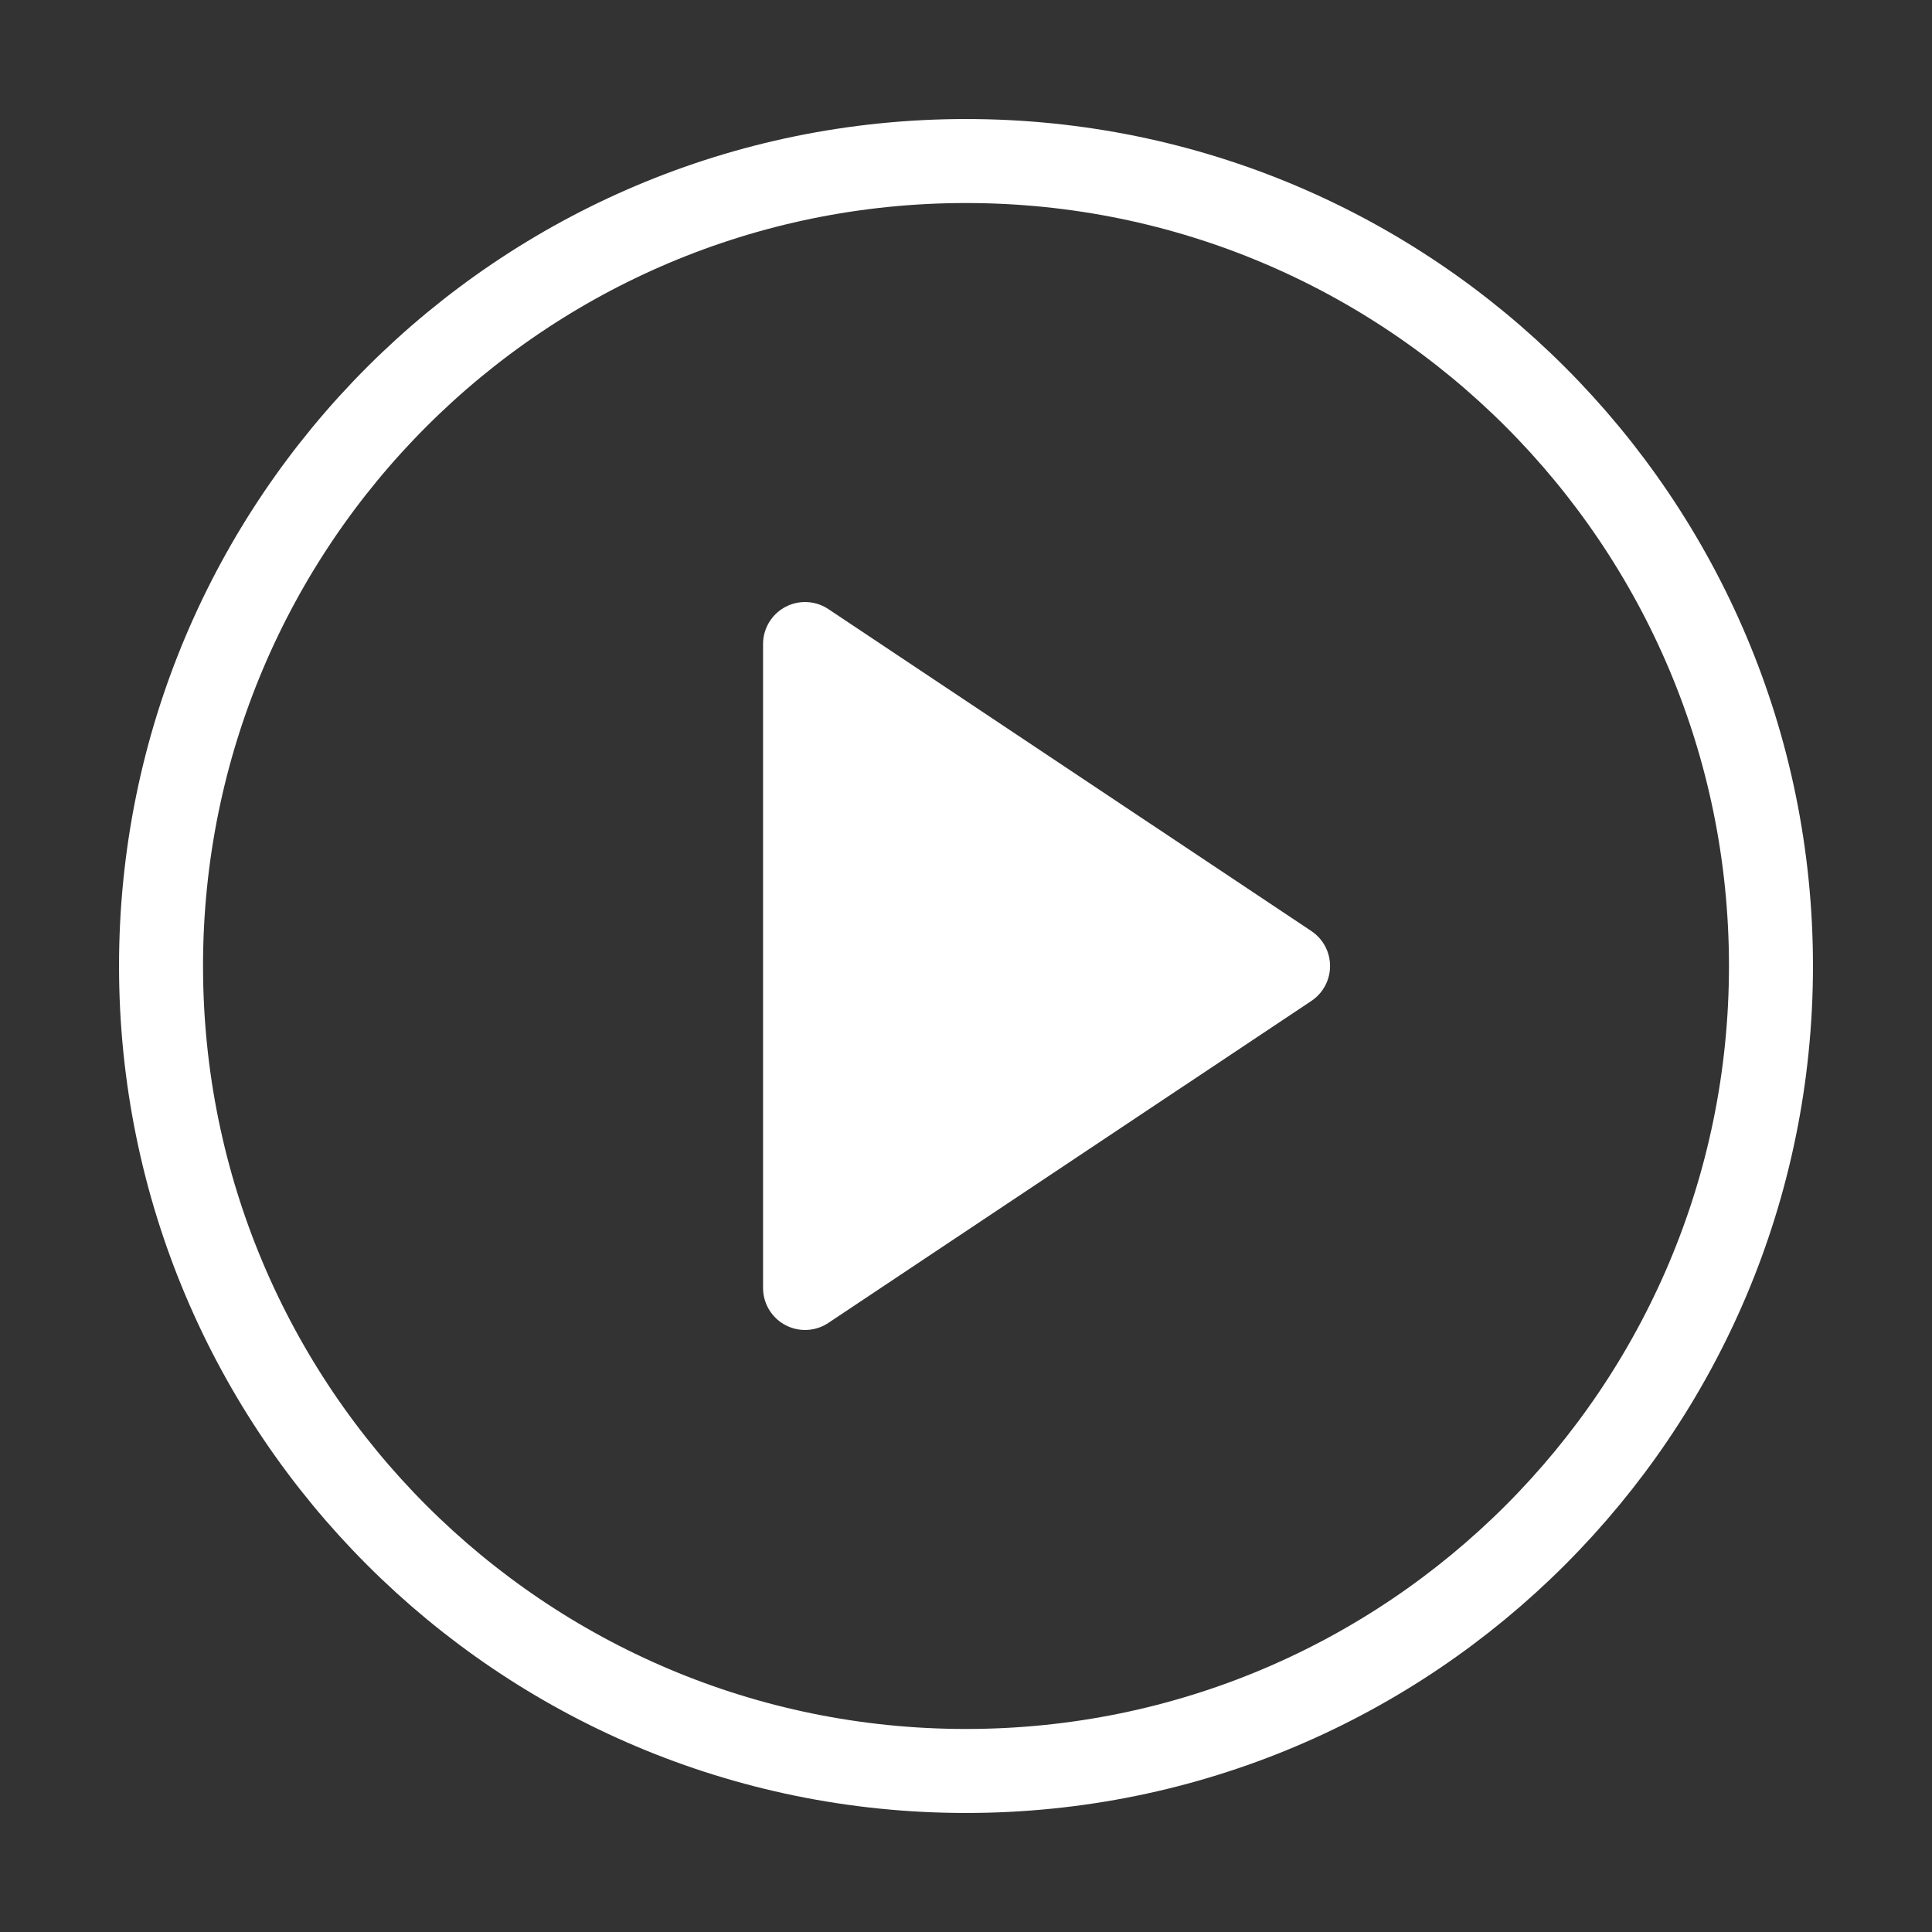
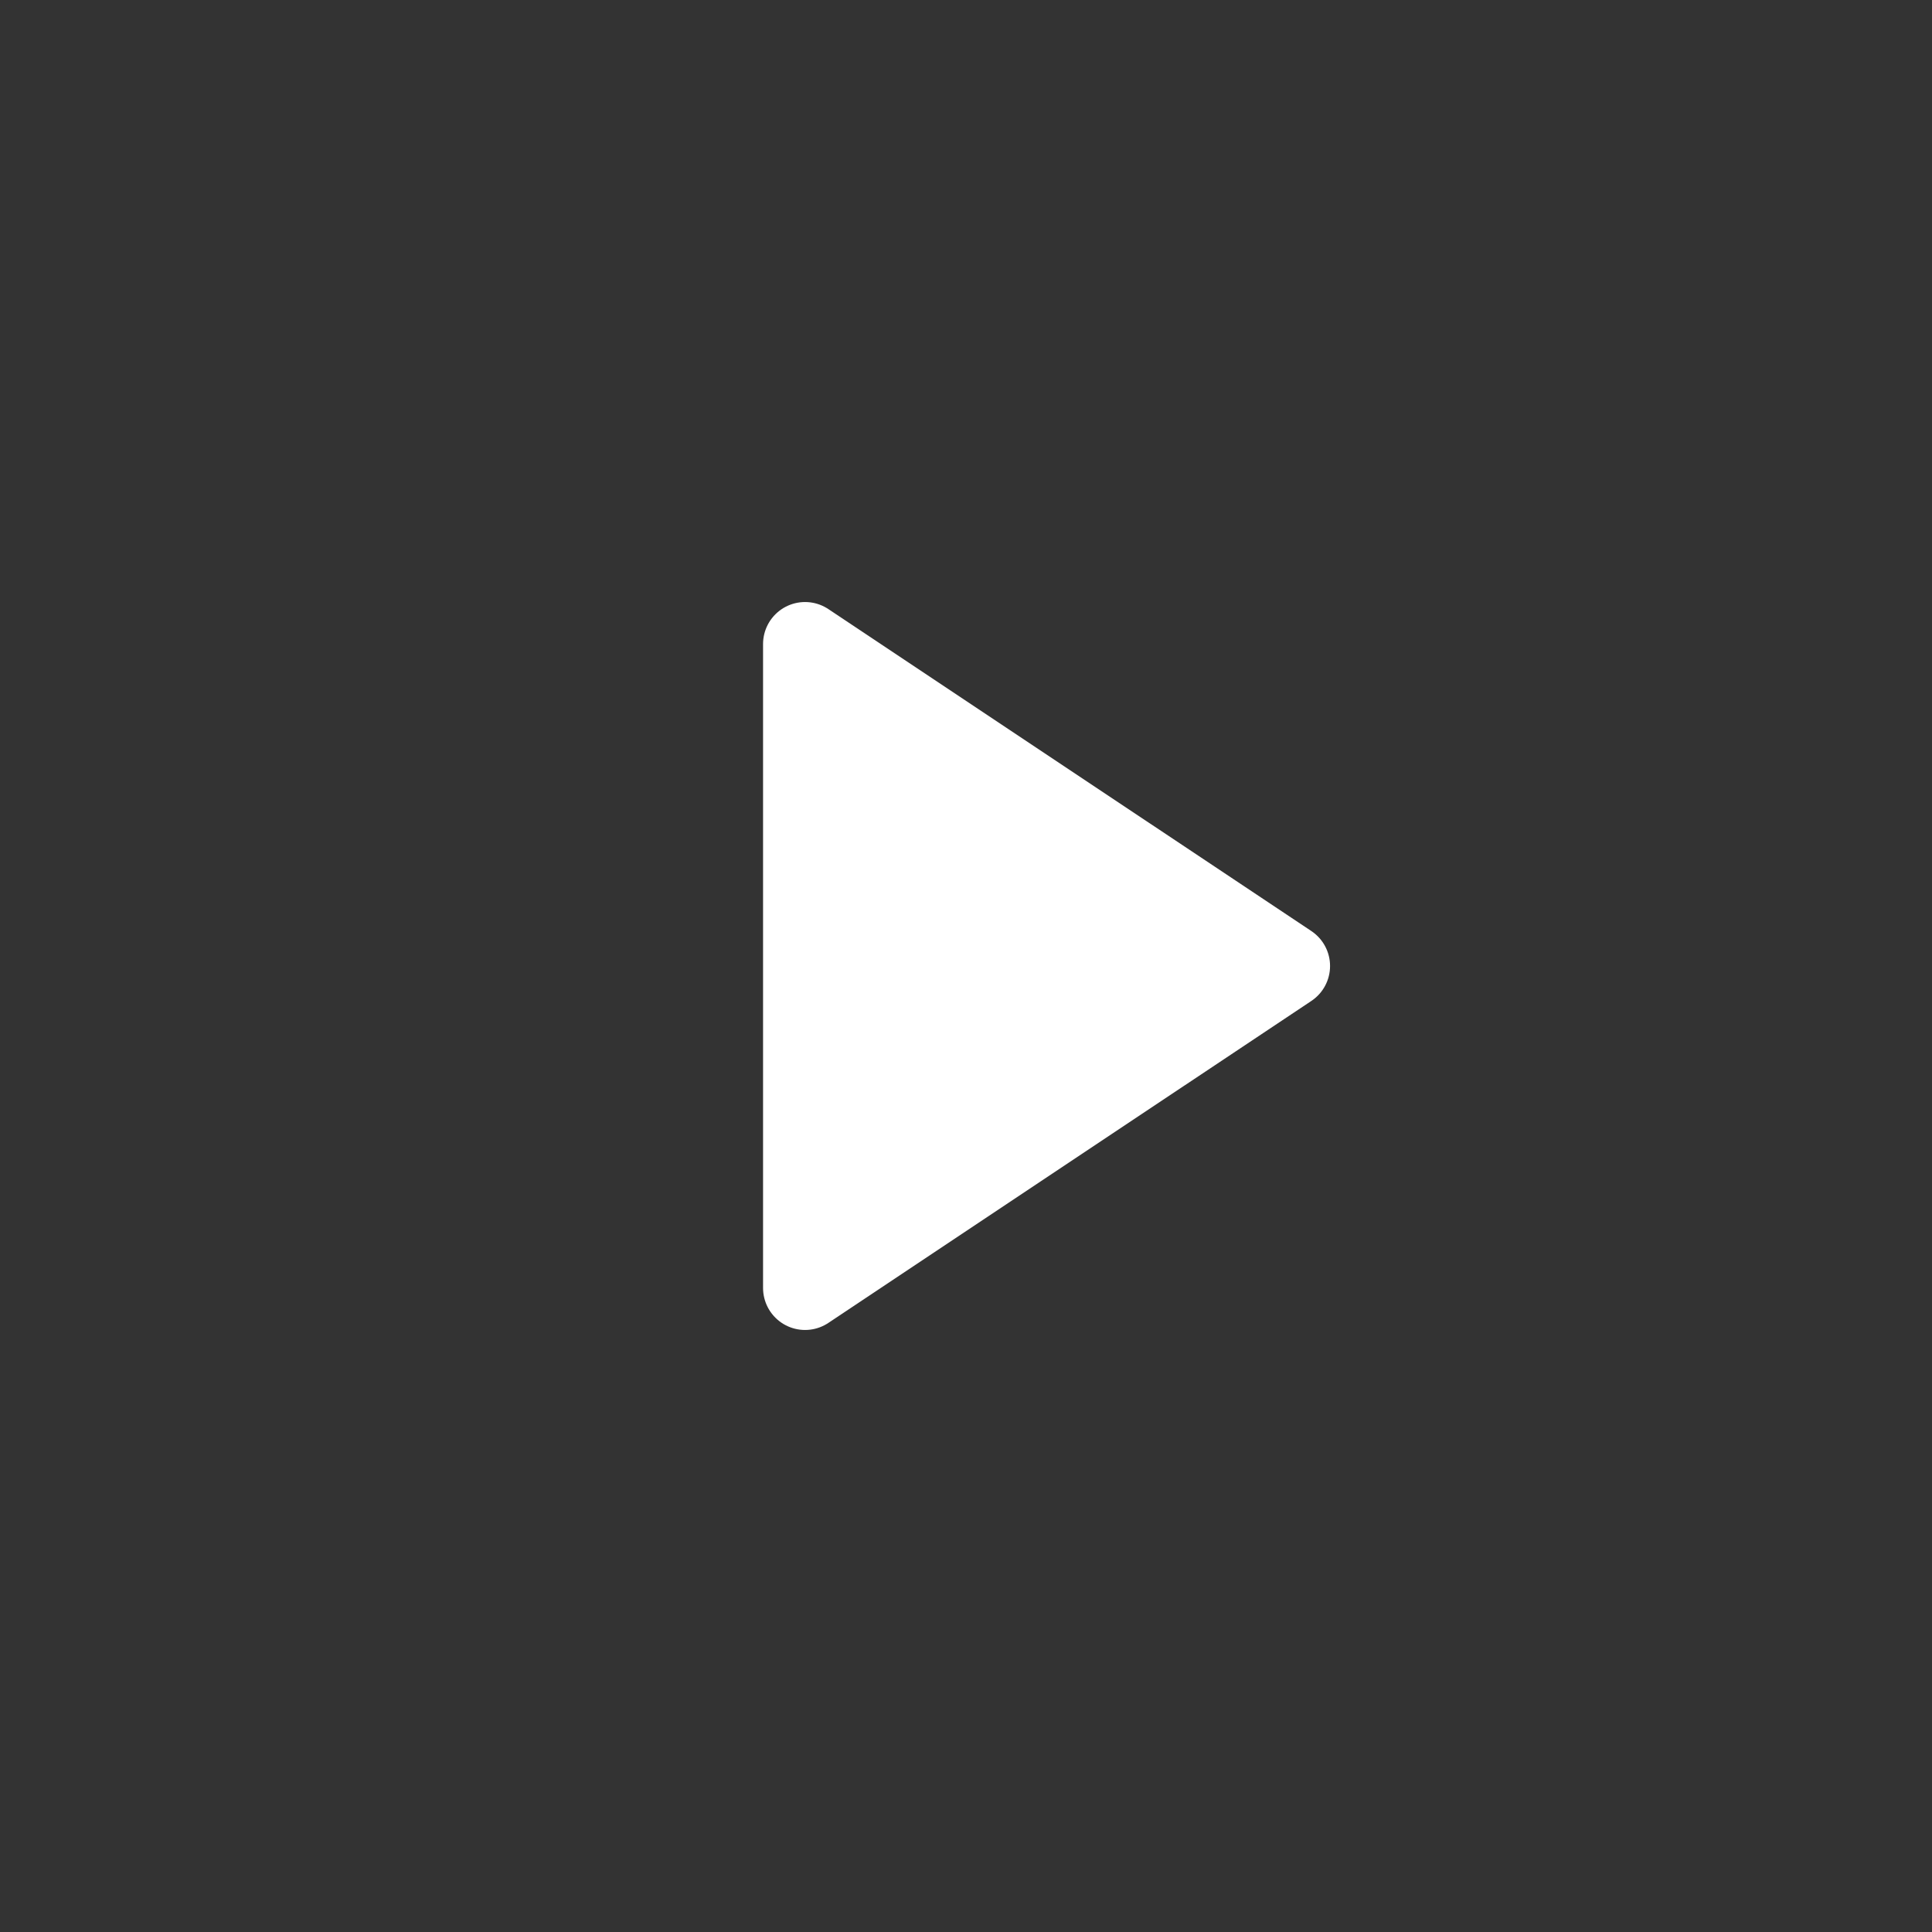
<svg xmlns="http://www.w3.org/2000/svg" width="23" height="23" viewBox="0 0 23 23" fill="none">
  <rect x="0" y="0" width="23" height="23" fill="#333333" stroke="none" />
  <g id="play-circle">
-     <path id="Vector" d="M11.5 21.083C16.793 21.083 21.083 16.793 21.083 11.5C21.083 6.207 16.793 1.917 11.5 1.917C6.207 1.917 1.917 6.207 1.917 11.5C1.917 16.793 6.207 21.083 11.5 21.083Z" stroke="white" stroke-linecap="round" stroke-linejoin="round" />
    <path id="Vector_2" d="M9.584 7.667L15.334 11.5L9.584 15.333V7.667Z" fill="white" stroke="white" stroke-linecap="round" stroke-linejoin="round" />
  </g>
</svg>